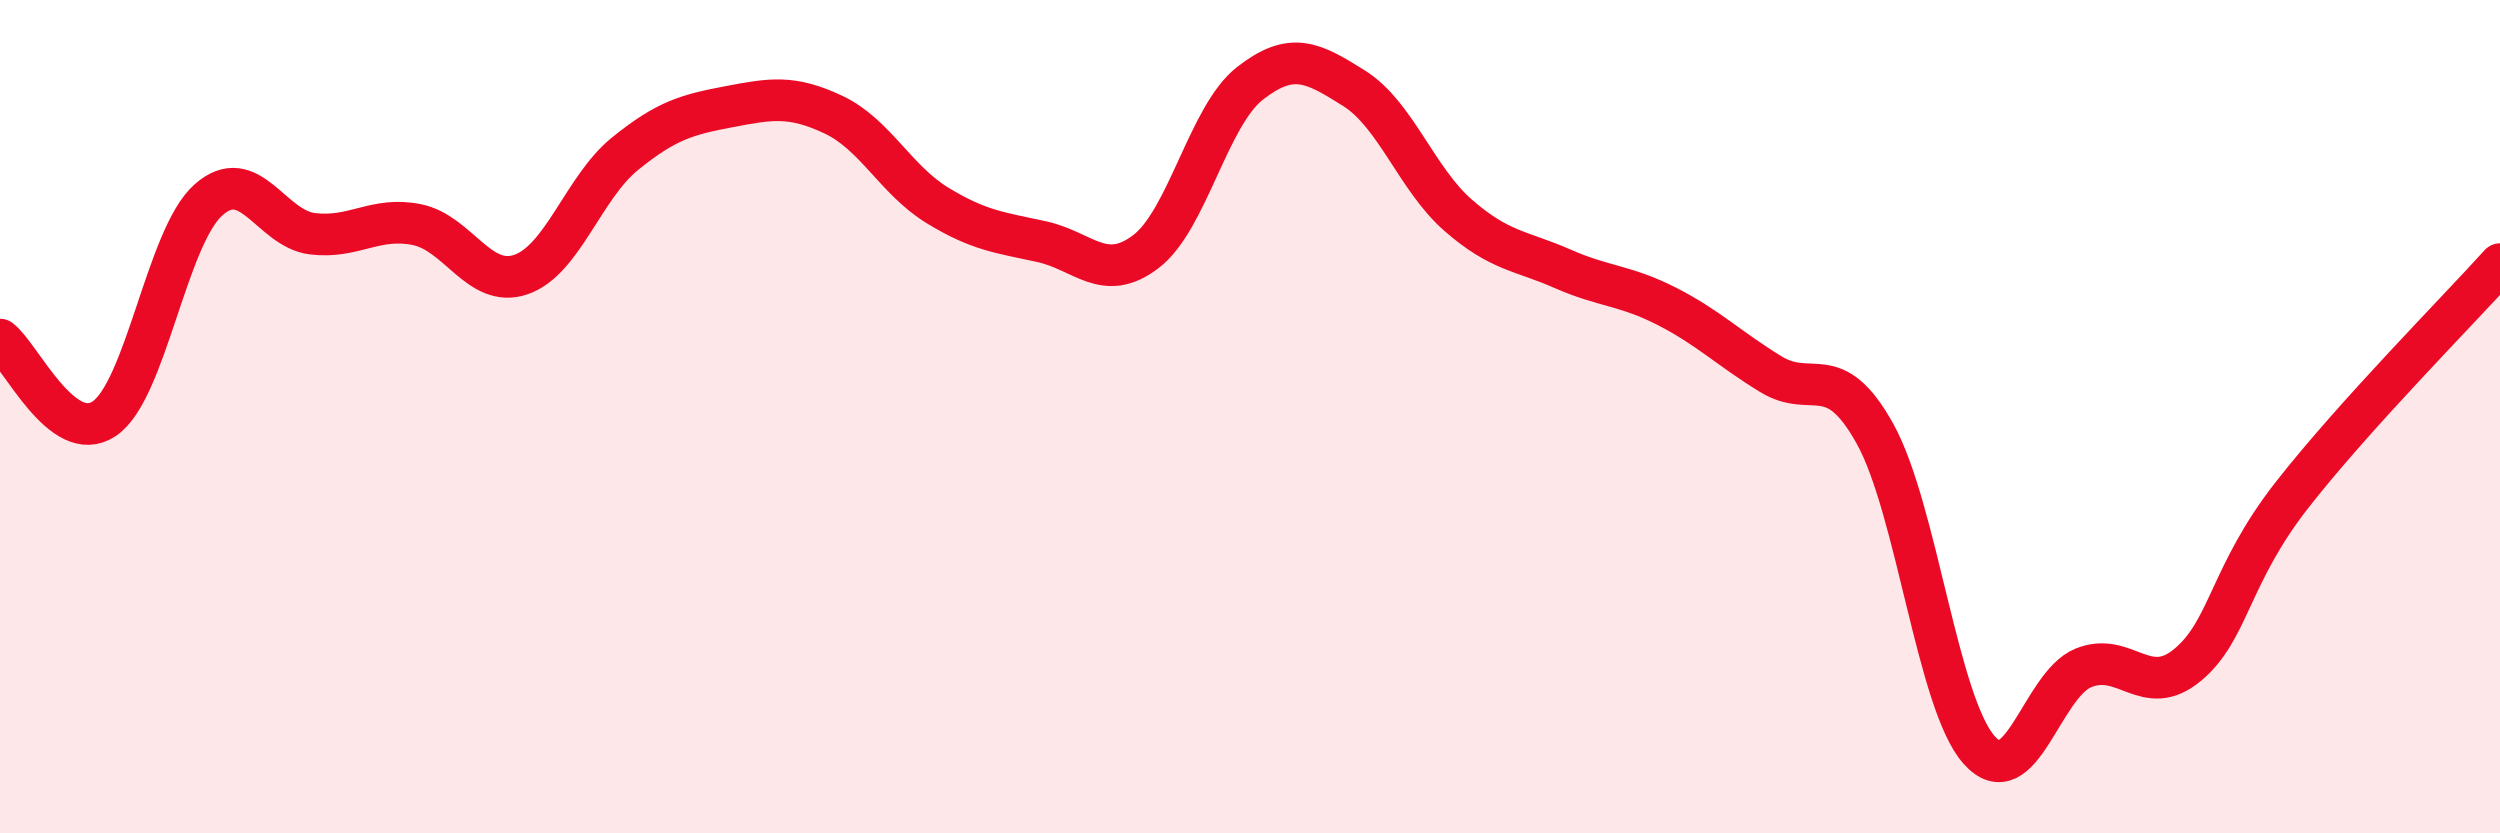
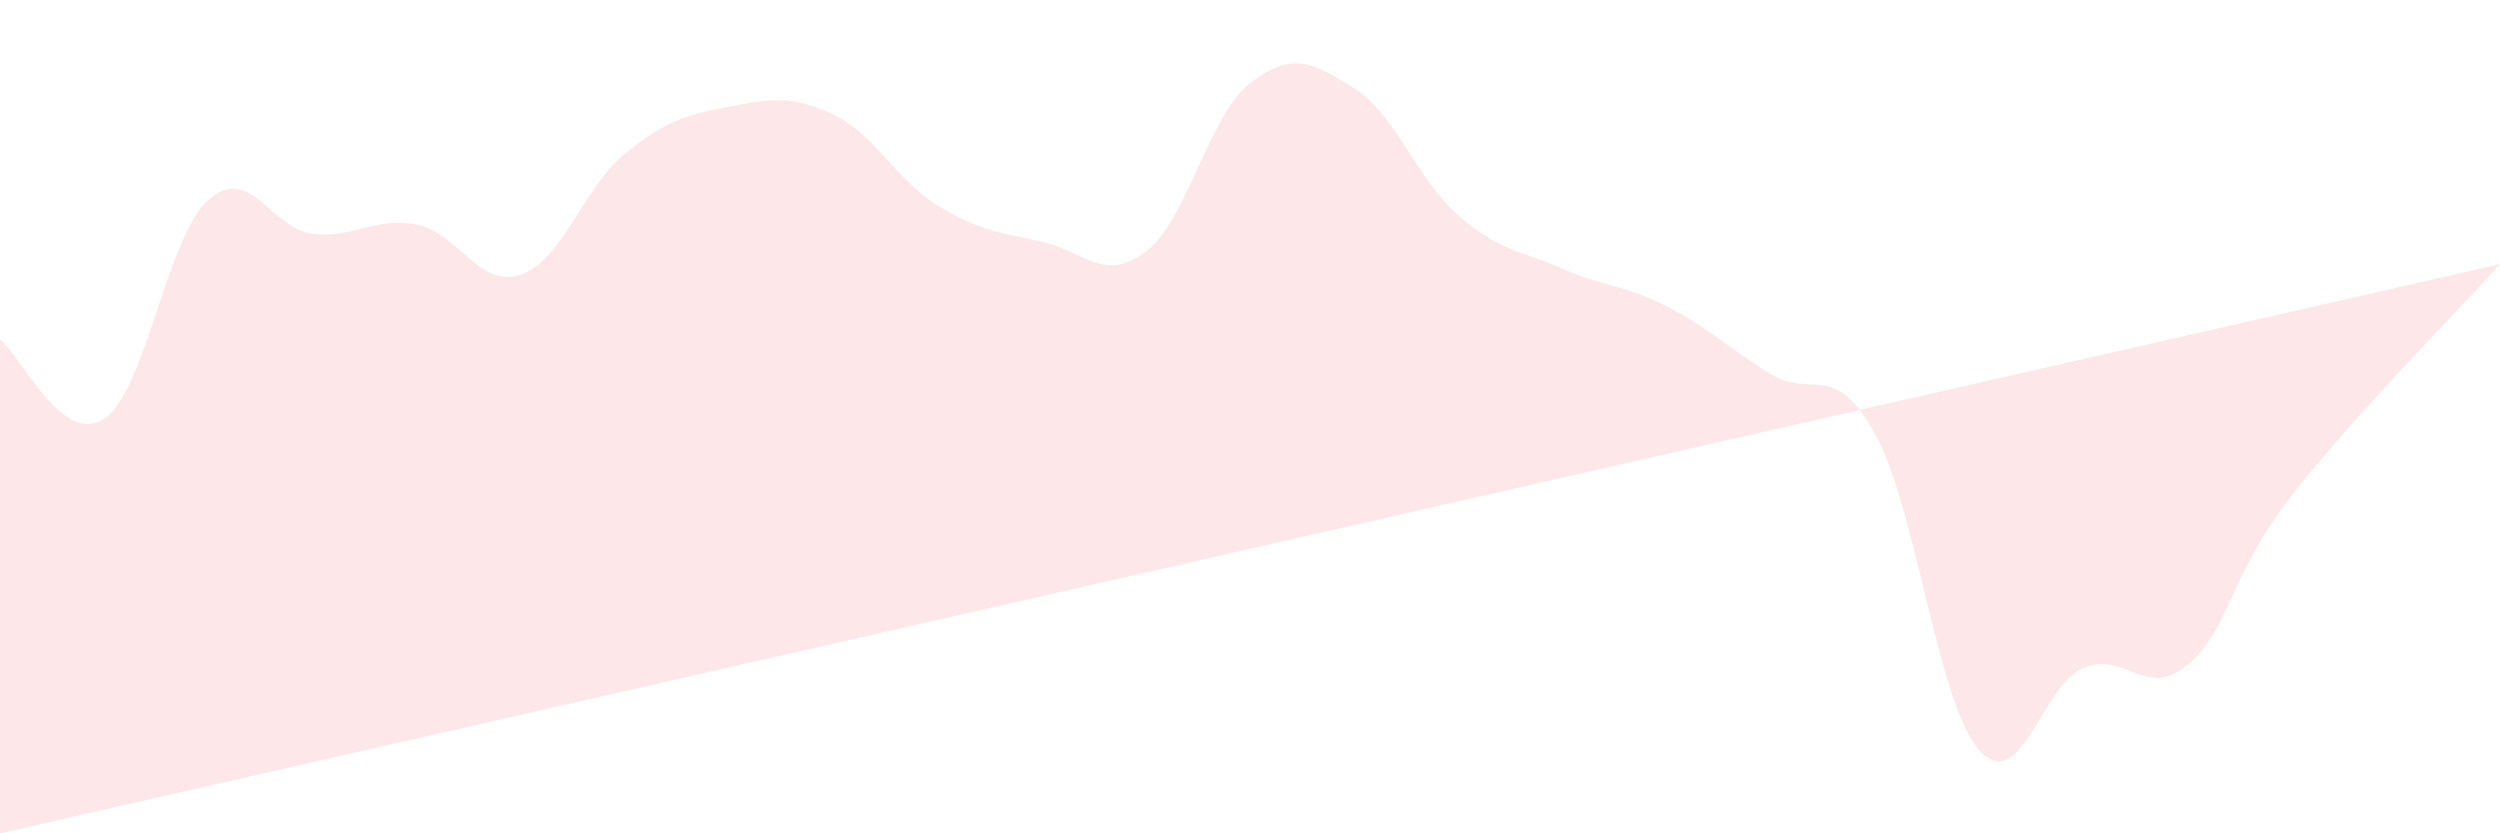
<svg xmlns="http://www.w3.org/2000/svg" width="60" height="20" viewBox="0 0 60 20">
-   <path d="M 0,8.15 C 0.5,8.53 1.5,10.72 2.5,10.05 C 3.5,9.38 4,5.69 5,4.8 C 6,3.91 6.5,5.49 7.5,5.61 C 8.5,5.73 9,5.19 10,5.39 C 11,5.59 11.5,6.93 12.5,6.59 C 13.5,6.25 14,4.5 15,3.69 C 16,2.88 16.5,2.75 17.5,2.56 C 18.5,2.37 19,2.28 20,2.75 C 21,3.22 21.5,4.32 22.5,4.93 C 23.5,5.54 24,5.58 25,5.8 C 26,6.02 26.5,6.8 27.5,6.04 C 28.5,5.28 29,2.78 30,2 C 31,1.22 31.5,1.49 32.5,2.12 C 33.5,2.75 34,4.3 35,5.17 C 36,6.04 36.5,6.01 37.5,6.45 C 38.5,6.89 39,6.84 40,7.35 C 41,7.86 41.5,8.37 42.5,8.98 C 43.5,9.59 44,8.61 45,10.41 C 46,12.21 46.5,16.88 47.5,18 C 48.5,19.12 49,16.44 50,16.03 C 51,15.62 51.5,16.79 52.5,15.96 C 53.5,15.13 53.5,13.81 55,11.89 C 56.5,9.97 59,7.45 60,6.34L60 20L0 20Z" fill="#EB0A25" opacity="0.1" stroke-linecap="round" stroke-linejoin="round" />
-   <path d="M 0,8.15 C 0.5,8.53 1.5,10.72 2.5,10.05 C 3.5,9.38 4,5.69 5,4.8 C 6,3.91 6.5,5.49 7.5,5.61 C 8.5,5.73 9,5.19 10,5.39 C 11,5.59 11.5,6.93 12.5,6.59 C 13.5,6.25 14,4.5 15,3.69 C 16,2.88 16.5,2.75 17.5,2.56 C 18.5,2.37 19,2.28 20,2.75 C 21,3.22 21.5,4.32 22.5,4.93 C 23.5,5.54 24,5.58 25,5.8 C 26,6.02 26.5,6.8 27.5,6.04 C 28.5,5.28 29,2.78 30,2 C 31,1.22 31.5,1.49 32.5,2.12 C 33.5,2.75 34,4.3 35,5.17 C 36,6.04 36.5,6.01 37.5,6.45 C 38.5,6.89 39,6.84 40,7.35 C 41,7.86 41.5,8.37 42.5,8.98 C 43.5,9.59 44,8.61 45,10.41 C 46,12.21 46.5,16.88 47.5,18 C 48.5,19.12 49,16.44 50,16.03 C 51,15.62 51.5,16.79 52.5,15.96 C 53.5,15.13 53.5,13.81 55,11.89 C 56.5,9.97 59,7.45 60,6.34" stroke="#EB0A25" stroke-width="1" fill="none" stroke-linecap="round" stroke-linejoin="round" />
+   <path d="M 0,8.15 C 0.5,8.53 1.5,10.72 2.5,10.05 C 3.5,9.38 4,5.69 5,4.8 C 6,3.91 6.5,5.49 7.5,5.61 C 8.5,5.73 9,5.19 10,5.39 C 11,5.59 11.5,6.93 12.5,6.59 C 13.5,6.25 14,4.5 15,3.69 C 16,2.88 16.5,2.75 17.5,2.56 C 18.5,2.37 19,2.28 20,2.75 C 21,3.22 21.5,4.32 22.5,4.93 C 23.5,5.54 24,5.58 25,5.8 C 26,6.02 26.5,6.8 27.5,6.04 C 28.5,5.28 29,2.78 30,2 C 31,1.22 31.5,1.49 32.5,2.12 C 33.5,2.75 34,4.3 35,5.17 C 36,6.04 36.5,6.01 37.5,6.45 C 38.5,6.89 39,6.84 40,7.35 C 41,7.86 41.5,8.37 42.5,8.98 C 43.5,9.59 44,8.61 45,10.41 C 46,12.21 46.5,16.88 47.5,18 C 48.5,19.12 49,16.44 50,16.03 C 51,15.62 51.5,16.79 52.5,15.96 C 53.5,15.13 53.5,13.81 55,11.89 C 56.5,9.97 59,7.45 60,6.34L0 20Z" fill="#EB0A25" opacity="0.1" stroke-linecap="round" stroke-linejoin="round" />
</svg>